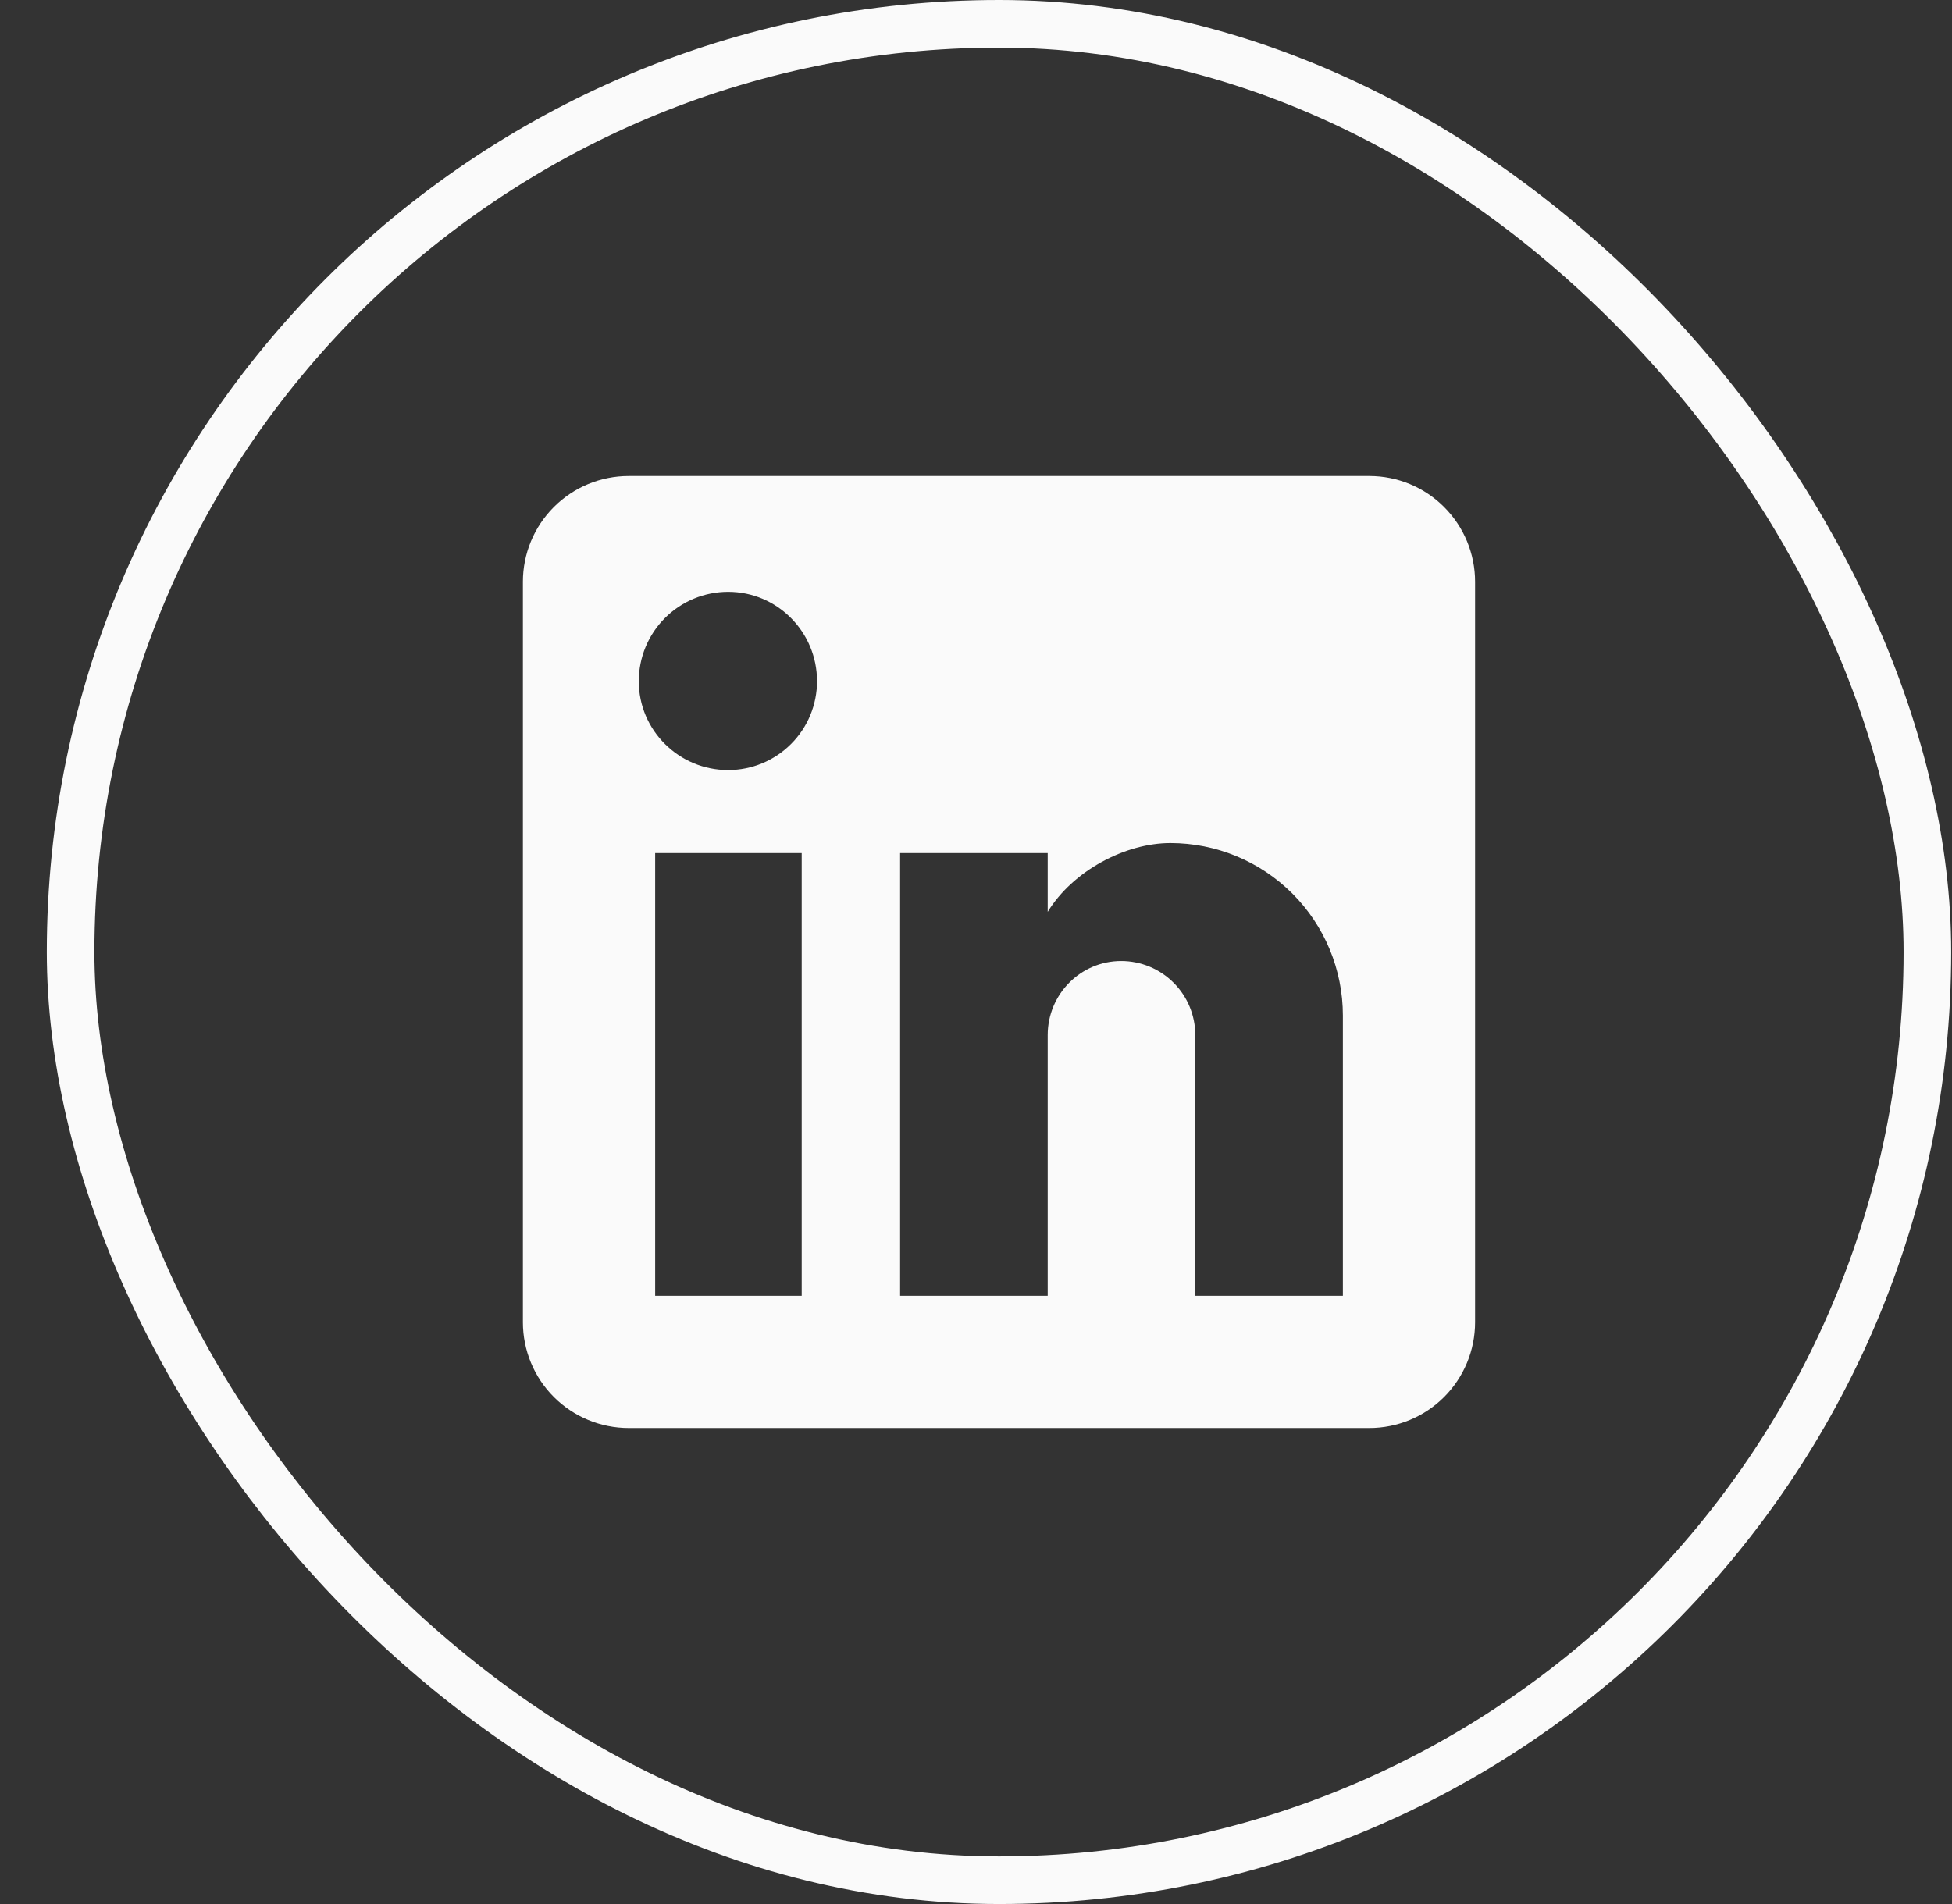
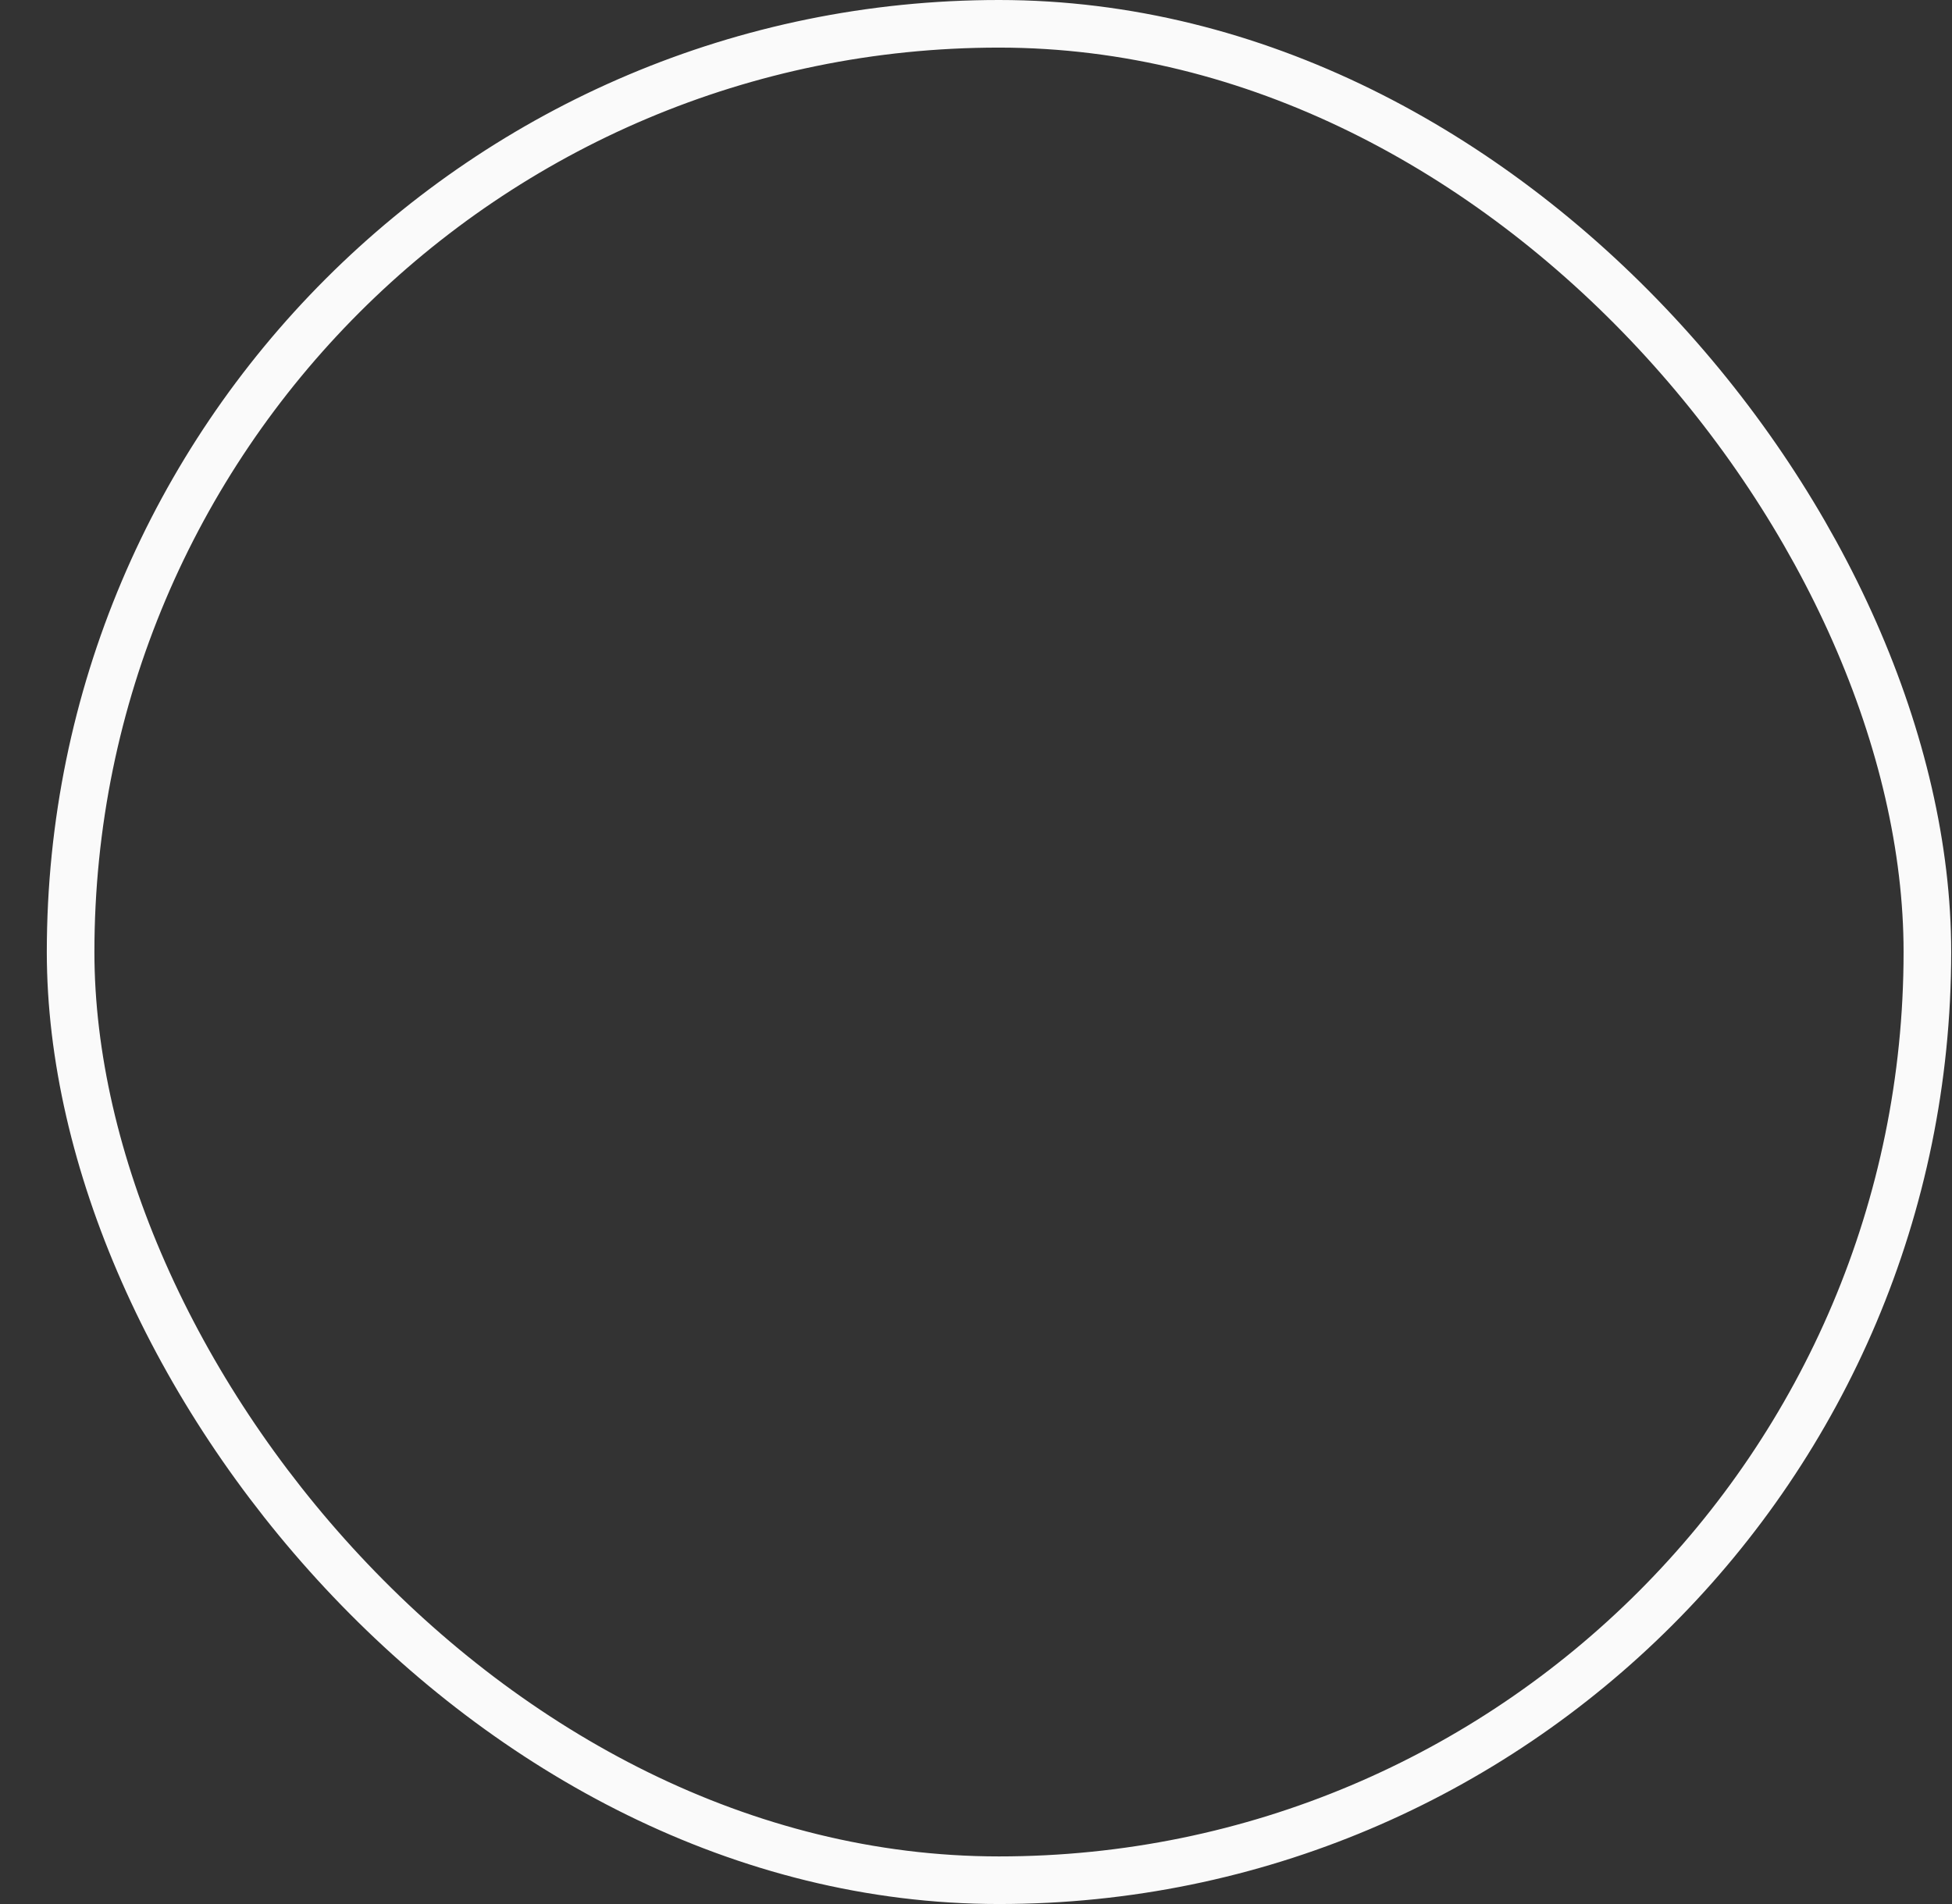
<svg xmlns="http://www.w3.org/2000/svg" width="41" height="40" viewBox="0 0 41 40" fill="none">
  <rect x="0" y="0" width="41" height="40" fill="#333333" stroke="none" />
  <rect x="1.483" y="0.5" width="39" height="39" rx="19.5" stroke="#FAFAFA" />
-   <path d="M28.761 10C29.351 10 29.916 10.234 30.332 10.651C30.749 11.068 30.983 11.633 30.983 12.222V27.778C30.983 28.367 30.749 28.932 30.332 29.349C29.916 29.766 29.351 30 28.761 30H13.206C12.616 30 12.051 29.766 11.634 29.349C11.217 28.932 10.983 28.367 10.983 27.778V12.222C10.983 11.633 11.217 11.068 11.634 10.651C12.051 10.234 12.616 10 13.206 10H28.761ZM28.206 27.222V21.333C28.206 20.373 27.824 19.451 27.145 18.772C26.465 18.093 25.544 17.711 24.583 17.711C23.639 17.711 22.539 18.289 22.006 19.156V17.922H18.906V27.222H22.006V21.744C22.006 20.889 22.695 20.189 23.55 20.189C23.963 20.189 24.358 20.353 24.65 20.645C24.942 20.936 25.106 21.332 25.106 21.744V27.222H28.206ZM15.294 16.178C15.79 16.178 16.264 15.981 16.614 15.631C16.965 15.281 17.161 14.806 17.161 14.311C17.161 13.278 16.328 12.433 15.294 12.433C14.796 12.433 14.319 12.631 13.967 12.983C13.615 13.335 13.417 13.813 13.417 14.311C13.417 15.344 14.261 16.178 15.294 16.178ZM16.839 27.222V17.922H13.761V27.222H16.839Z" fill="#FAFAFA" />
</svg>